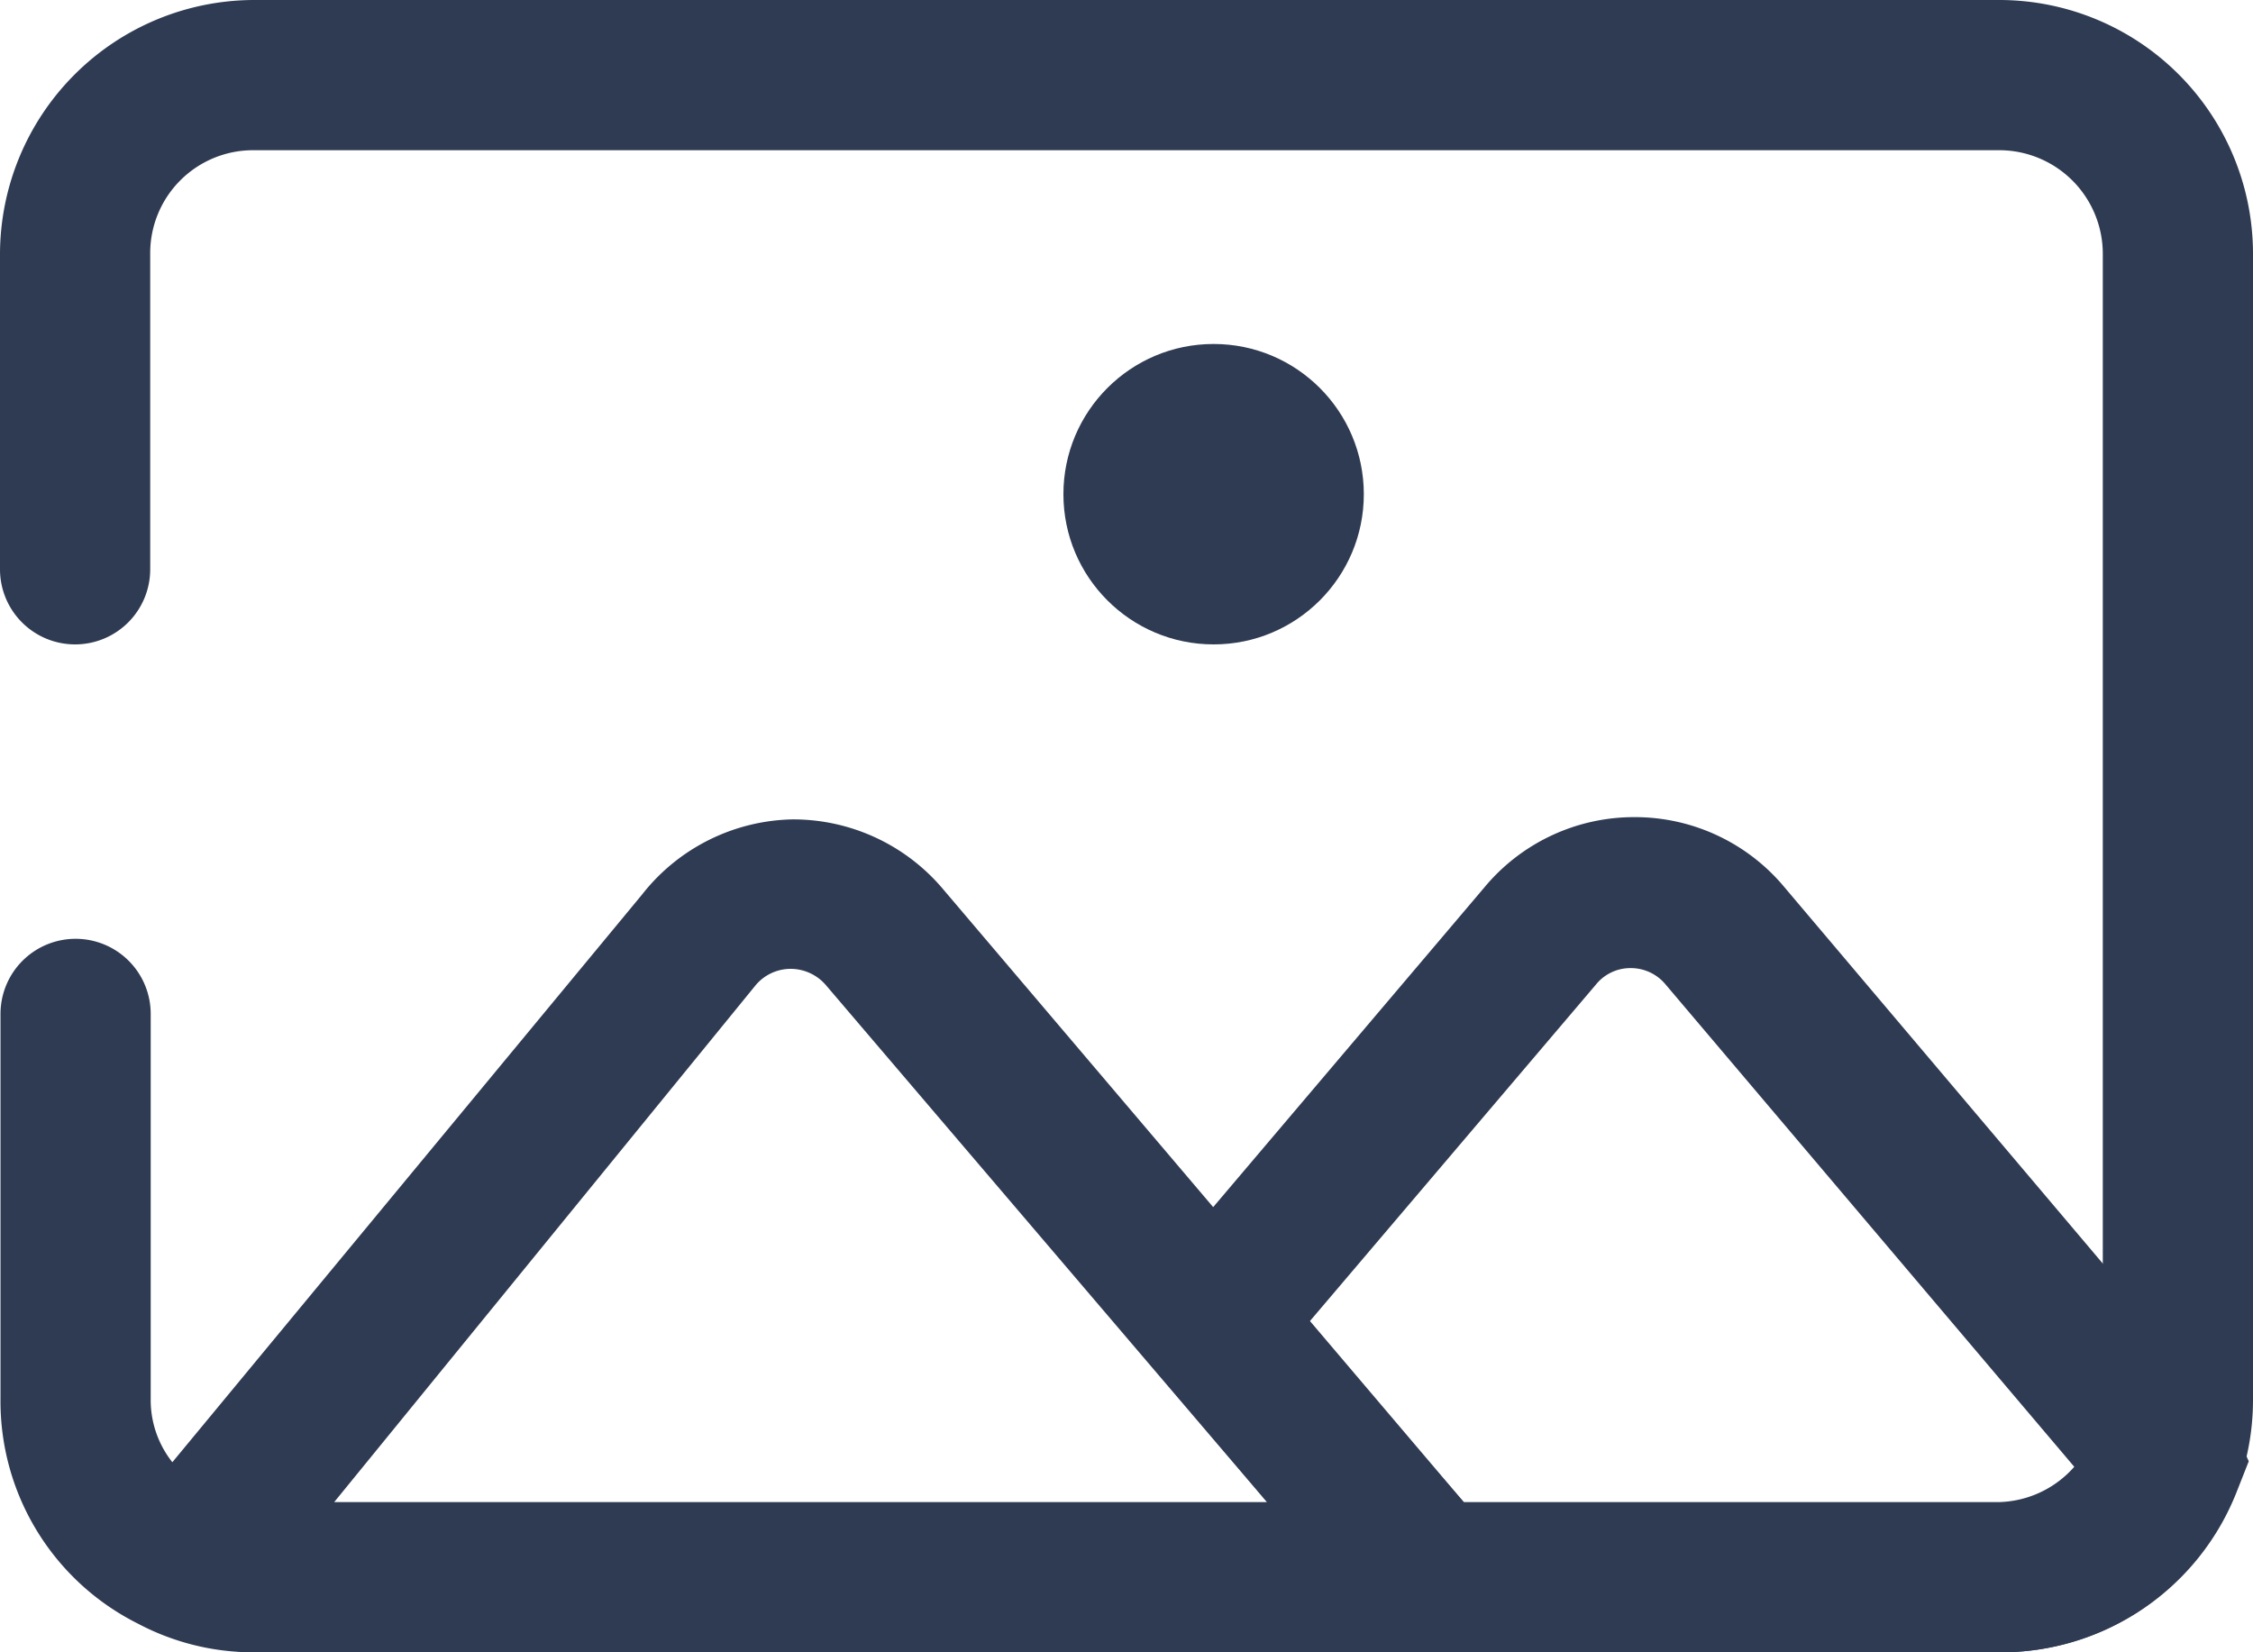
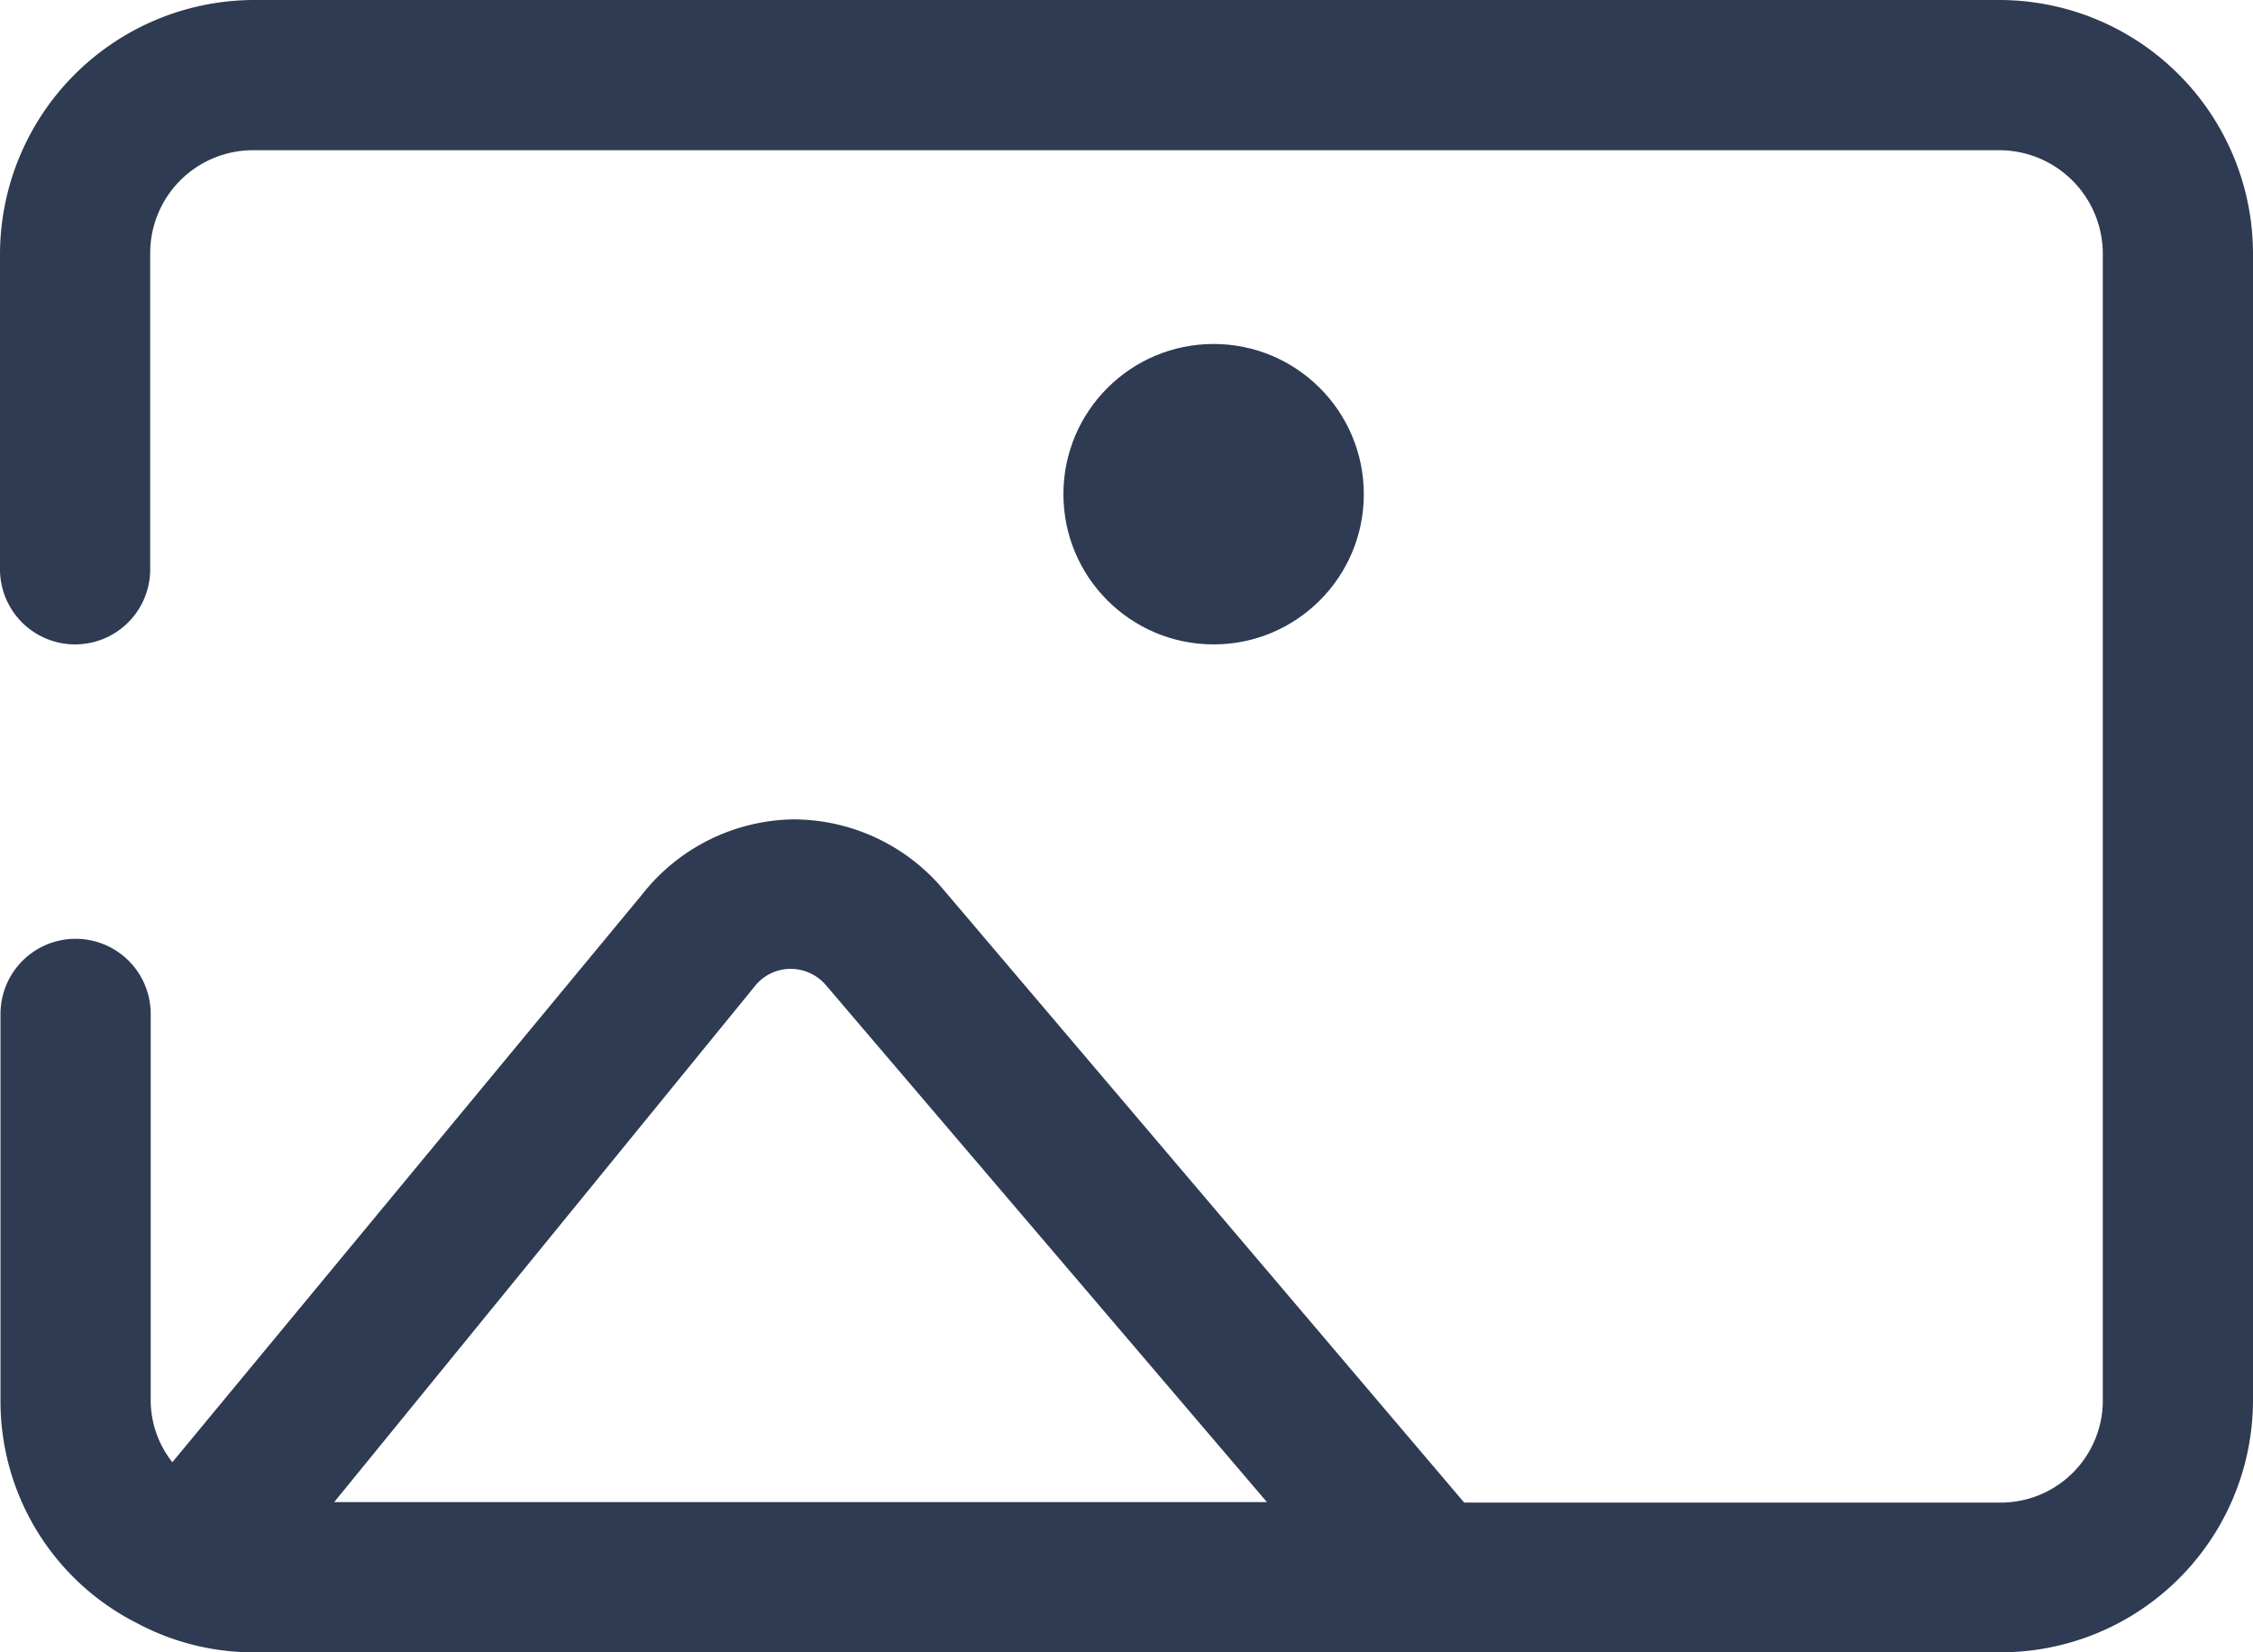
<svg xmlns="http://www.w3.org/2000/svg" width="18" height="13.2" viewBox="0 0 18 13.2">
  <g transform="translate(-1 -5)">
    <path d="M16.972,18.2H3.028a1.968,1.968,0,0,1-.924-.228,1.986,1.986,0,0,1-1.1-1.8V13.1a.6.6,0,0,1,.6-.6h0a.6.6,0,0,1,.6.6v3.072a.8.8,0,0,0,.45.732.792.792,0,0,0,.378.1H16.972a.816.816,0,0,0,.828-.828V7.028a.828.828,0,0,0-.828-.828H3.022a.822.822,0,0,0-.822.822V9.548a.6.6,0,0,1-.6.6h0a.6.6,0,0,1-.6-.6V7.028A2.034,2.034,0,0,1,3.028,5H16.972A2.028,2.028,0,0,1,19,7.028v9.144A2.016,2.016,0,0,1,16.972,18.2Z" transform="translate(0)" fill="#2e3b52" />
    <path d="M14.162,22.564H3.476a.87.87,0,0,1-.708-.354l-.648-.342.486-.558,3.972-4.8a1.566,1.566,0,0,1,1.2-.6h0a1.566,1.566,0,0,1,1.2.552Zm-10.044-1.2H11.57L8.048,17.236a.372.372,0,0,0-.282-.132.366.366,0,0,0-.282.132Z" transform="translate(-0.448 -4.364)" fill="#2e3b52" />
-     <path d="M22.912,22.552h-4.83L15.85,19.918l2.952-3.48A1.554,1.554,0,0,1,20,15.88h0a1.554,1.554,0,0,1,1.2.564l3.384,4a1.3,1.3,0,0,1,.222.36l.1.222-.09.228A2.022,2.022,0,0,1,22.912,22.552Zm-4.278-1.2h4.278a.828.828,0,0,0,.6-.282l-3.264-3.852a.36.36,0,0,0-.282-.132.354.354,0,0,0-.276.132l-2.3,2.706Z" transform="translate(-5.94 -4.352)" fill="#2e3b52" />
    <circle cx="1.2" cy="1.2" r="1.2" transform="translate(9.496 7.748)" fill="#2e3b52" />
  </g>
</svg>